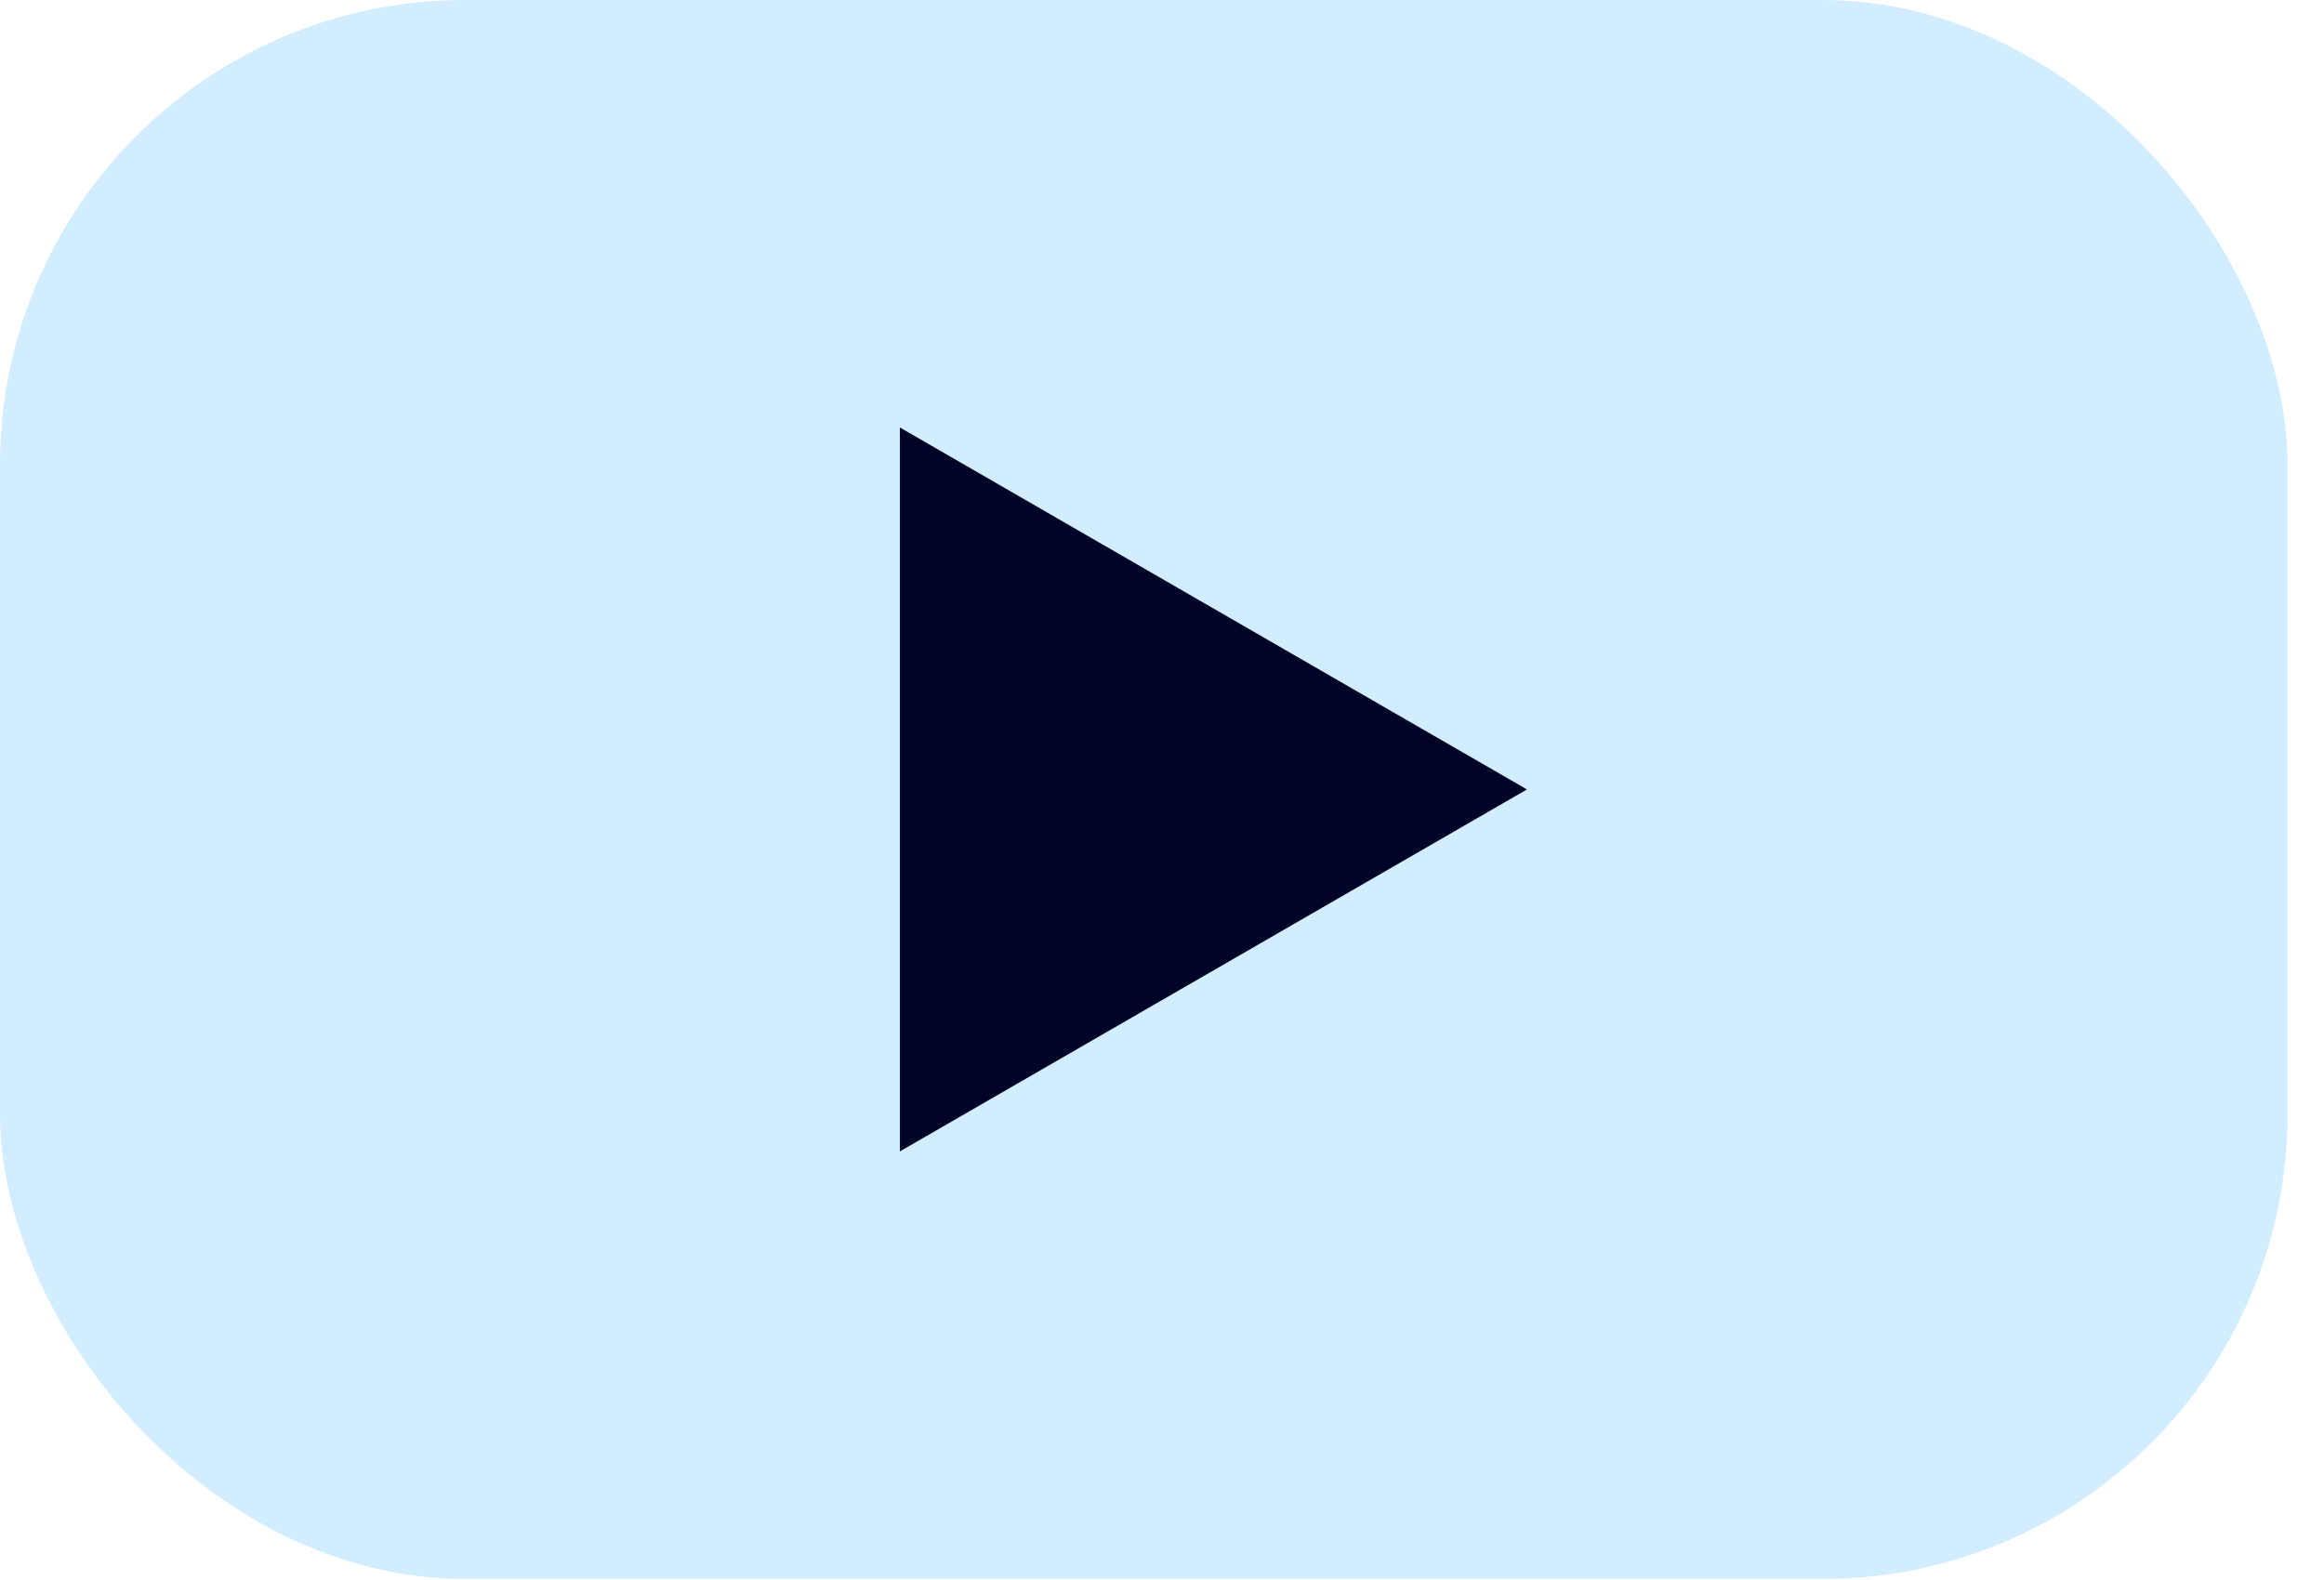
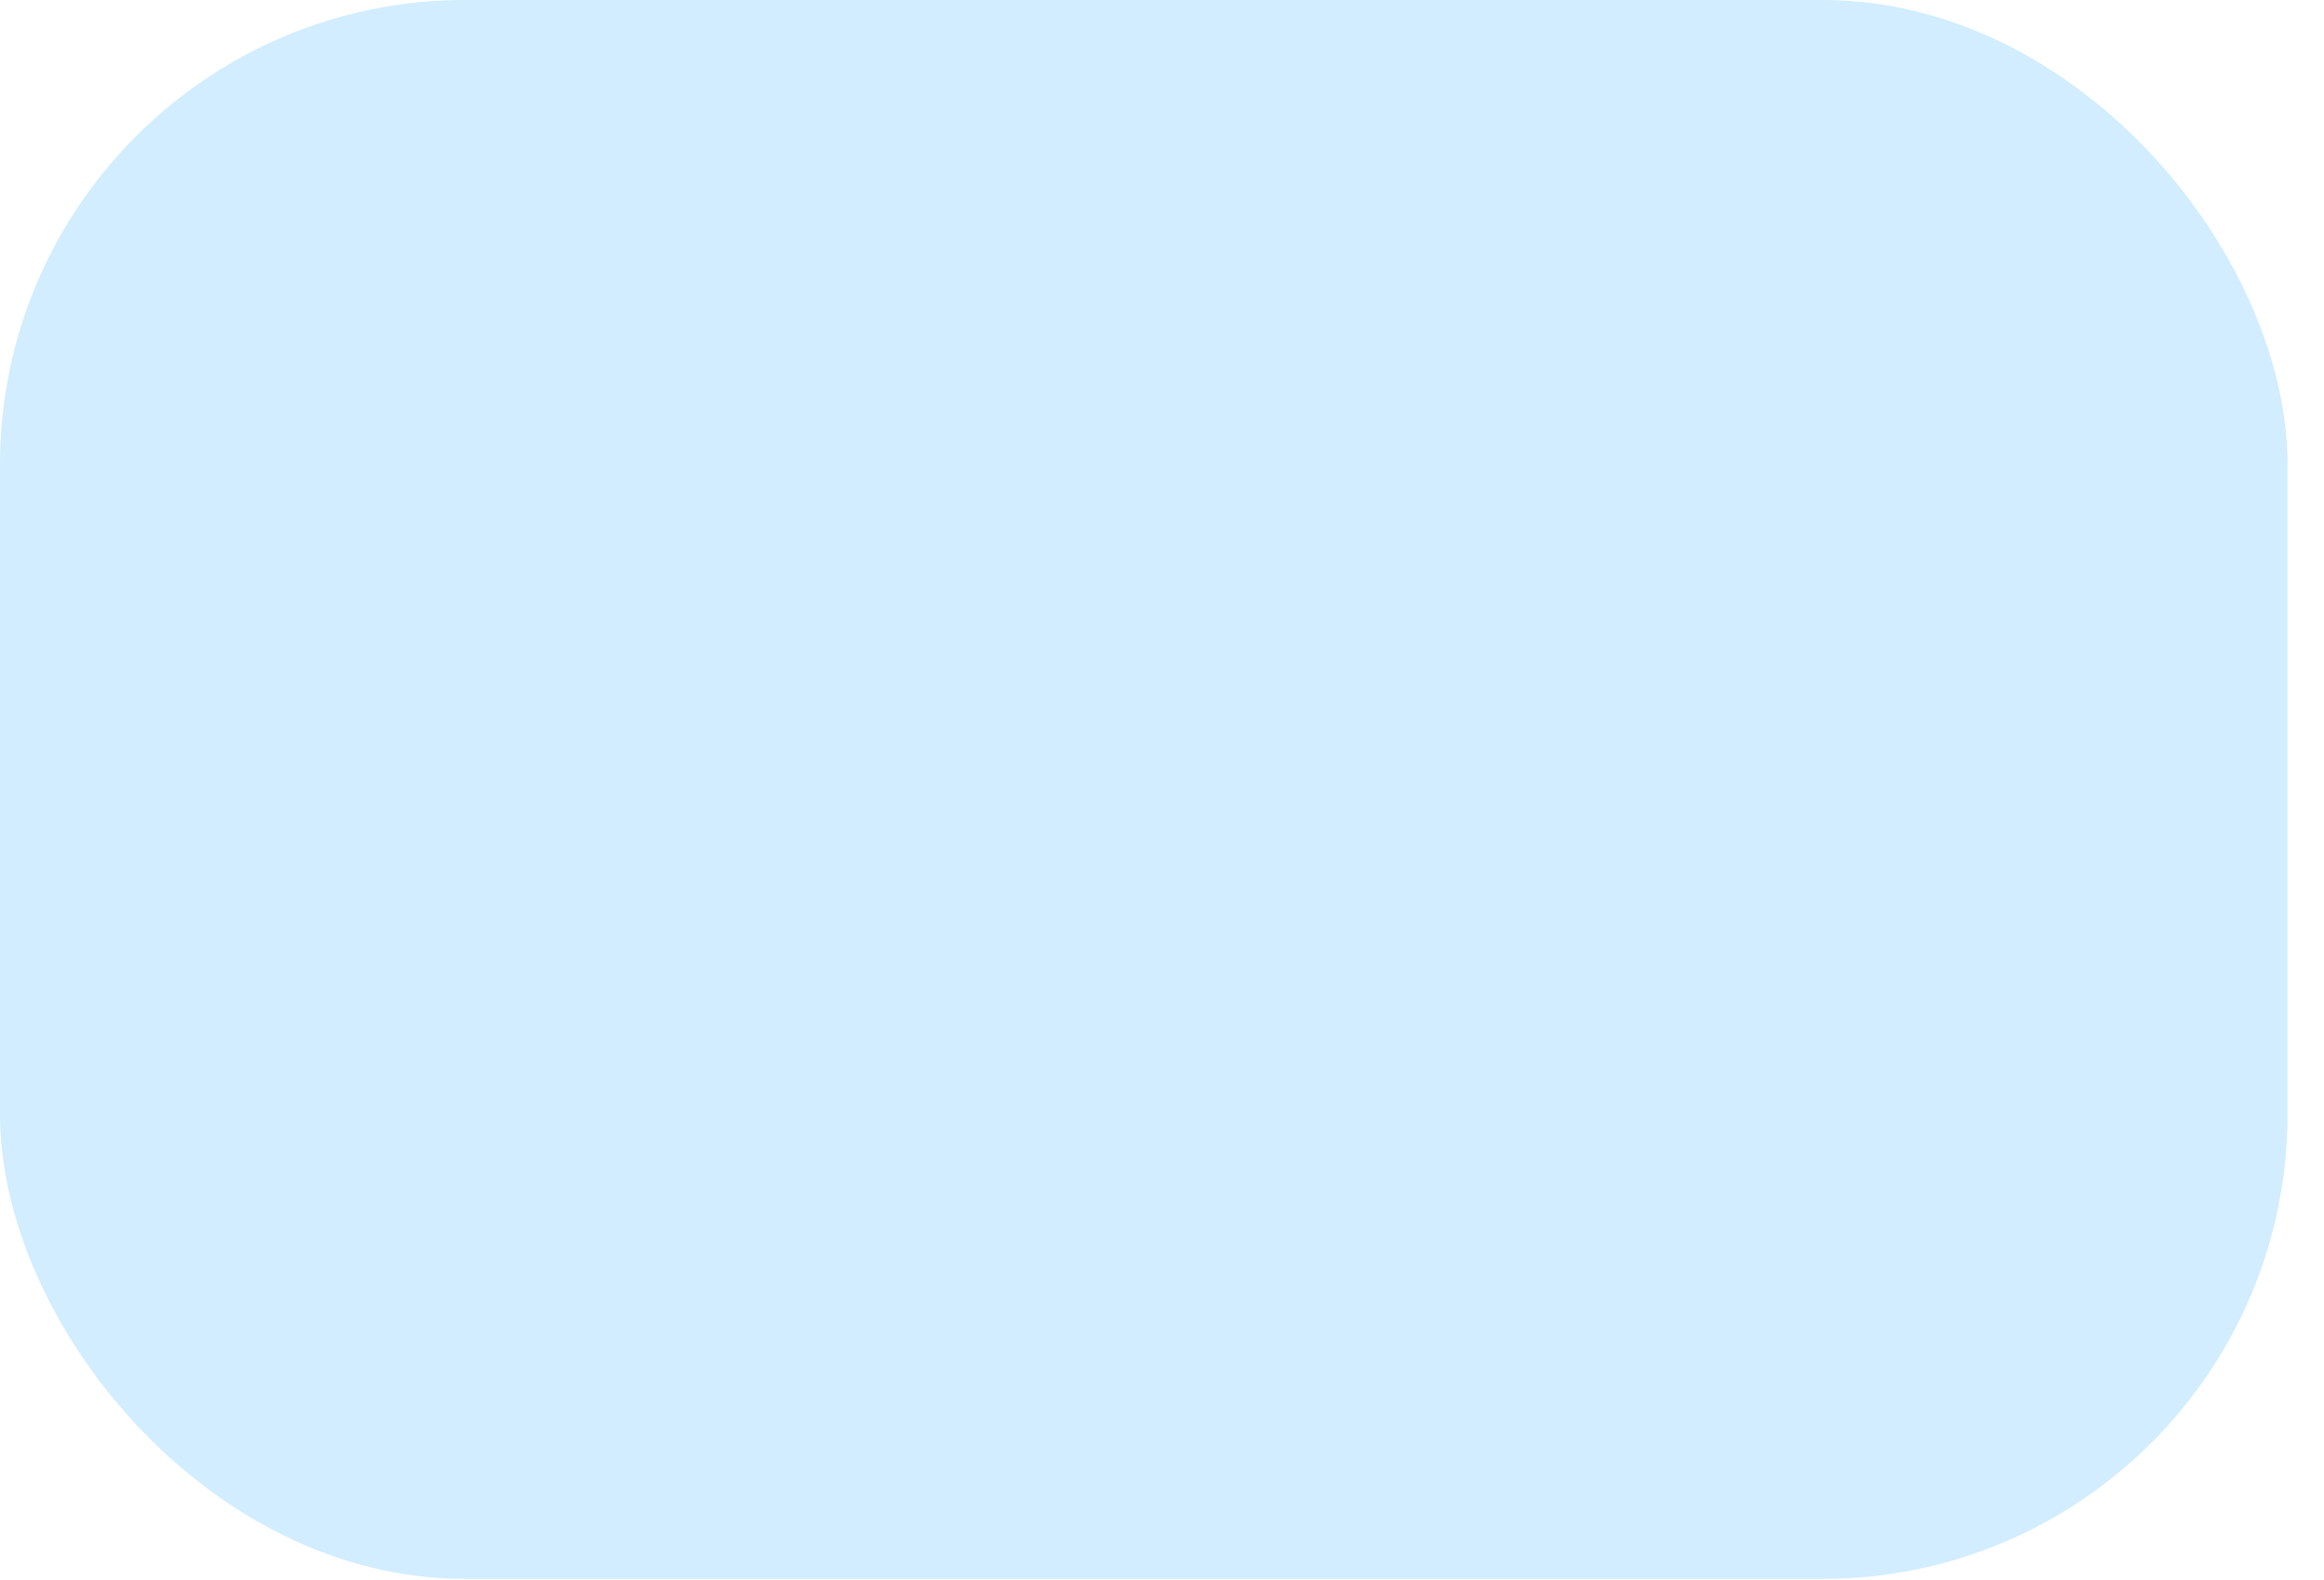
<svg xmlns="http://www.w3.org/2000/svg" width="50" height="34" viewBox="0 0 50 34" fill="none">
  <rect width="49.215" height="33.976" rx="10" fill="#D1EDFF" />
-   <path d="M32.852 16.988L19.361 24.777V9.199L32.852 16.988Z" fill="#000528" />
</svg>